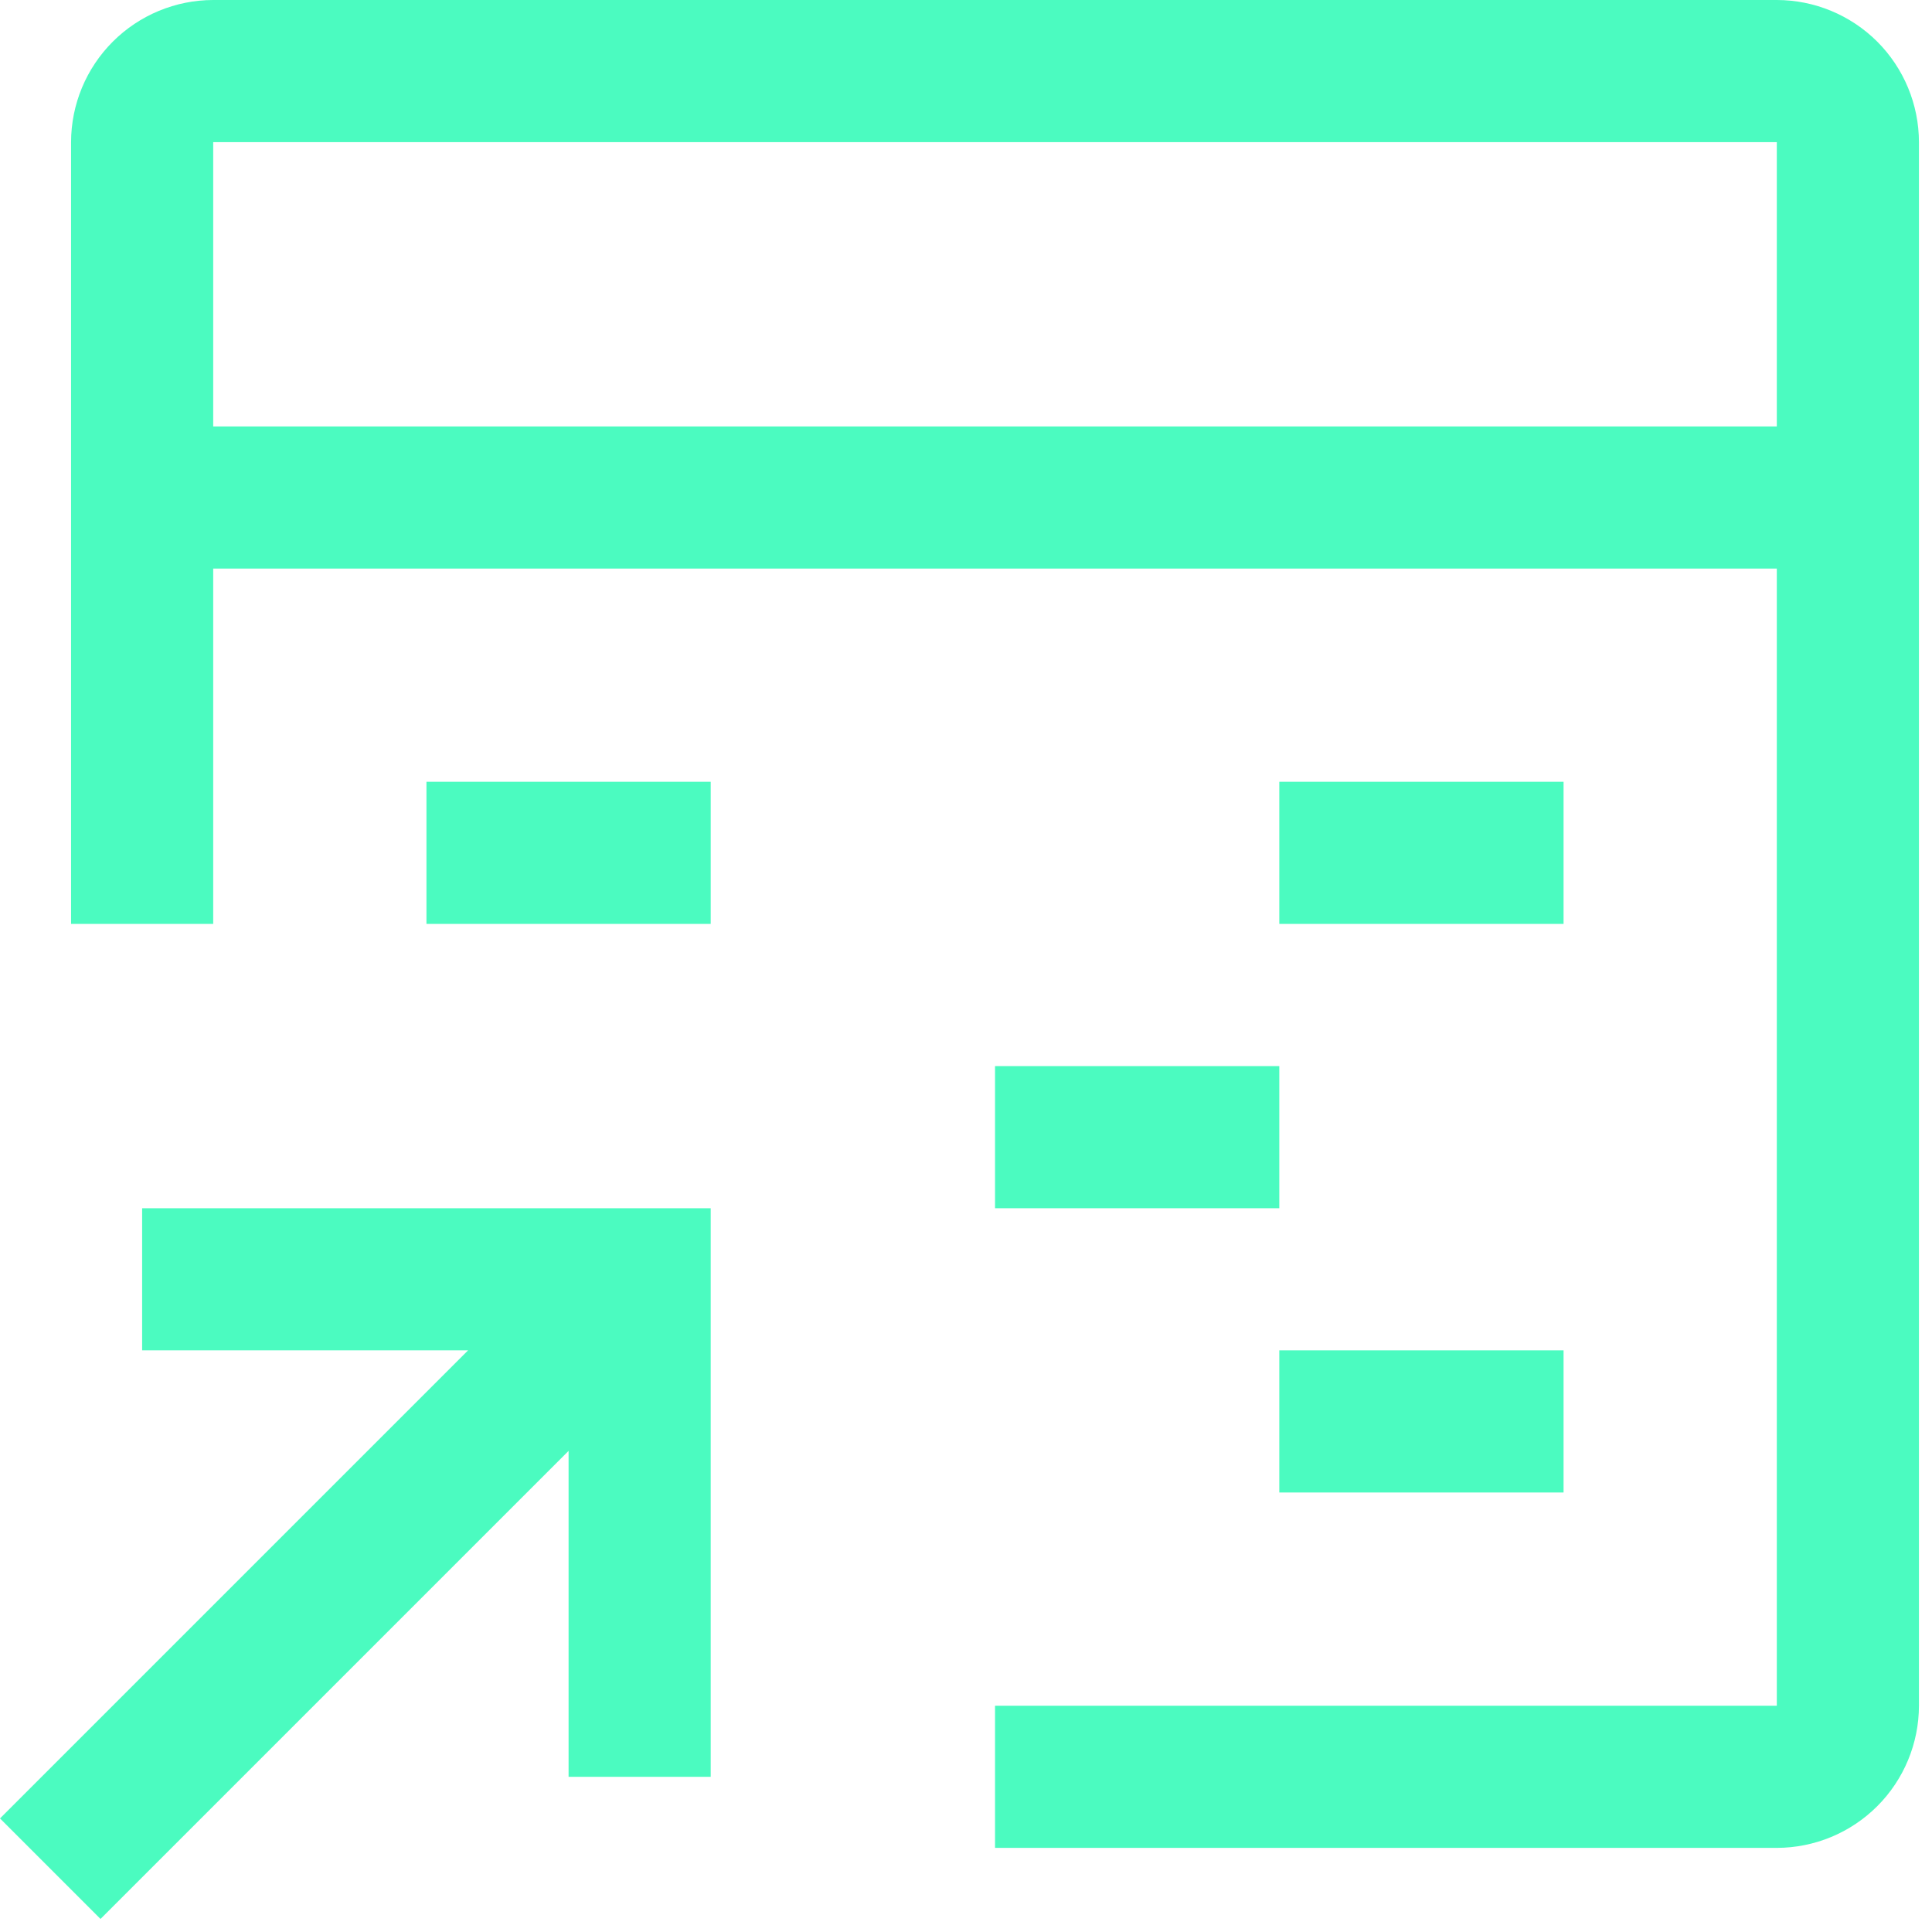
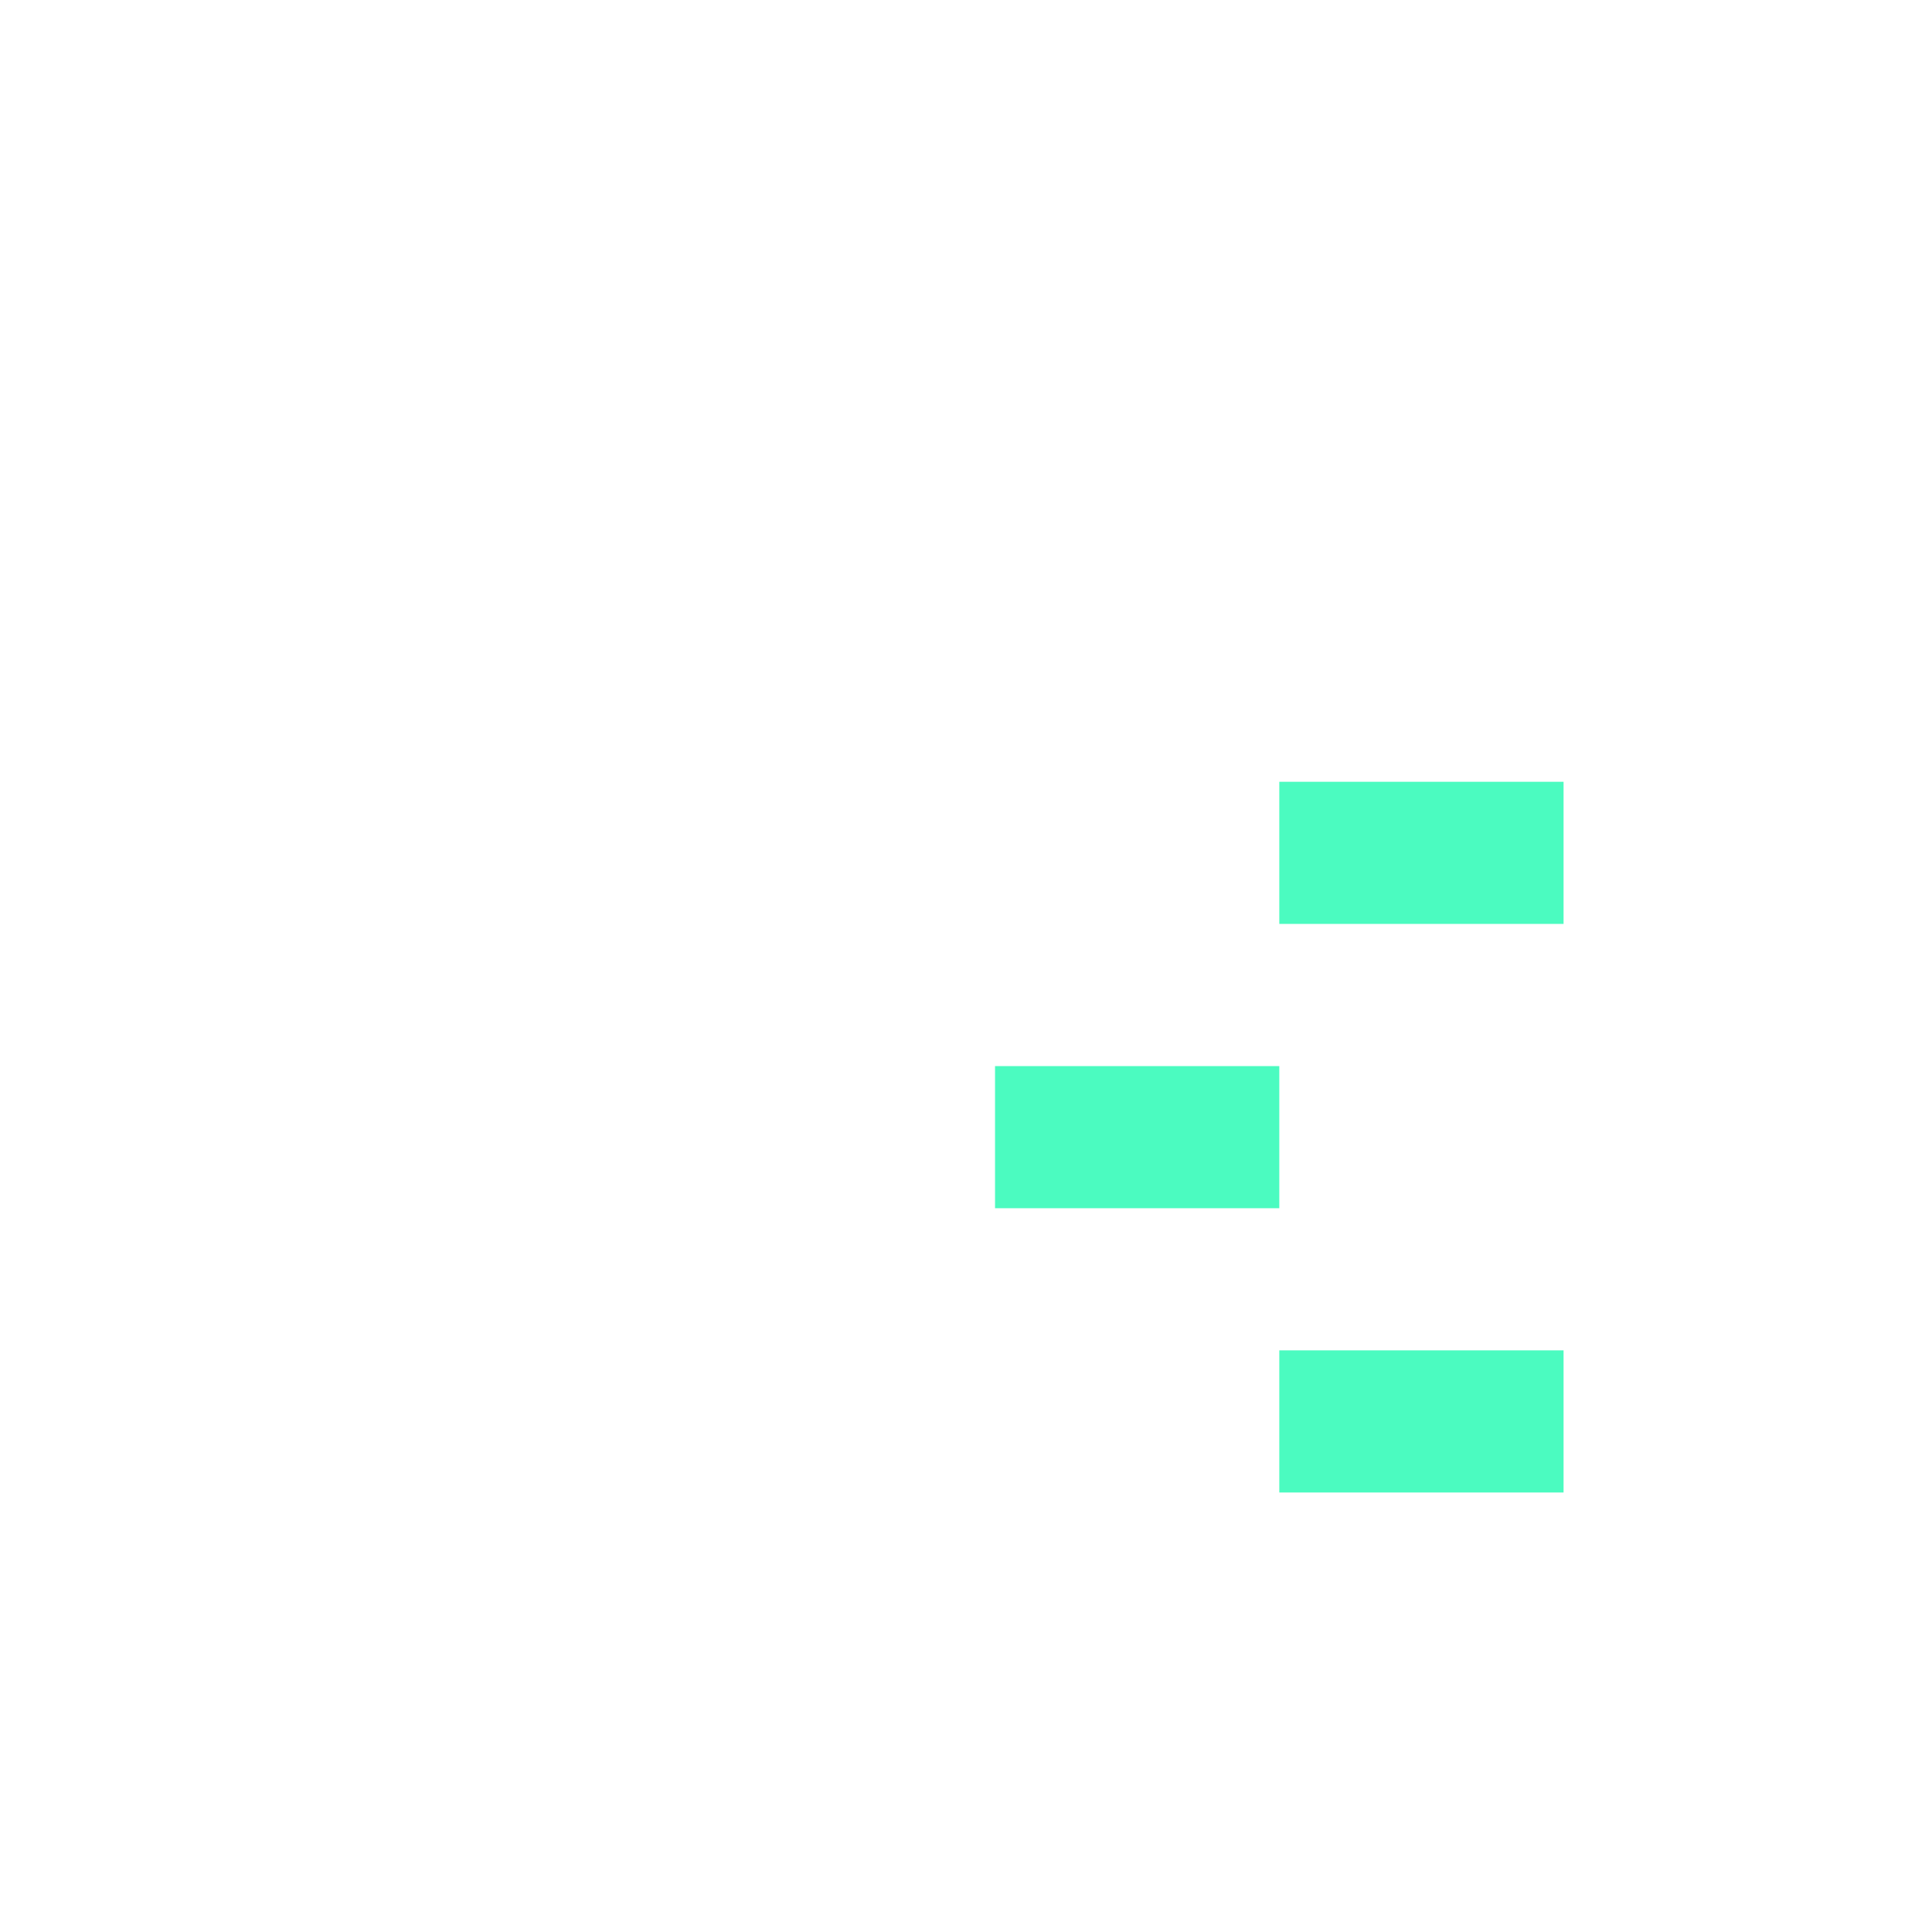
<svg xmlns="http://www.w3.org/2000/svg" width="37" height="37" viewBox="0 0 37 37" fill="none">
-   <path d="M2.722 23.139V25.861H8.964L0 34.825L1.925 36.75L10.889 27.786V34.028H13.611V23.139H2.722Z" fill="#4BFBC0" />
  <path d="M29.944 25.861H24.5V28.583H29.944V25.861Z" fill="#4BFBC0" />
  <path d="M24.5 20.417H19.056V23.139H24.5V20.417Z" fill="#4BFBC0" />
  <path d="M29.944 14.972H24.5V17.694H29.944V14.972Z" fill="#4BFBC0" />
-   <path d="M13.611 14.972H8.167V17.694H13.611V14.972Z" fill="#4BFBC0" />
-   <path d="M34.028 0H4.083C3.362 0.001 2.67 0.288 2.16 0.798C1.649 1.309 1.362 2.001 1.361 2.722V17.694H4.083V10.889H34.028V32.667H19.056V35.389H34.028C34.749 35.388 35.441 35.101 35.952 34.59C36.462 34.08 36.749 33.388 36.75 32.667V2.722C36.749 2.001 36.462 1.309 35.952 0.798C35.441 0.288 34.749 0.001 34.028 0ZM34.028 8.167H4.083V2.722H34.028V8.167Z" fill="#4BFBC0" />
</svg>